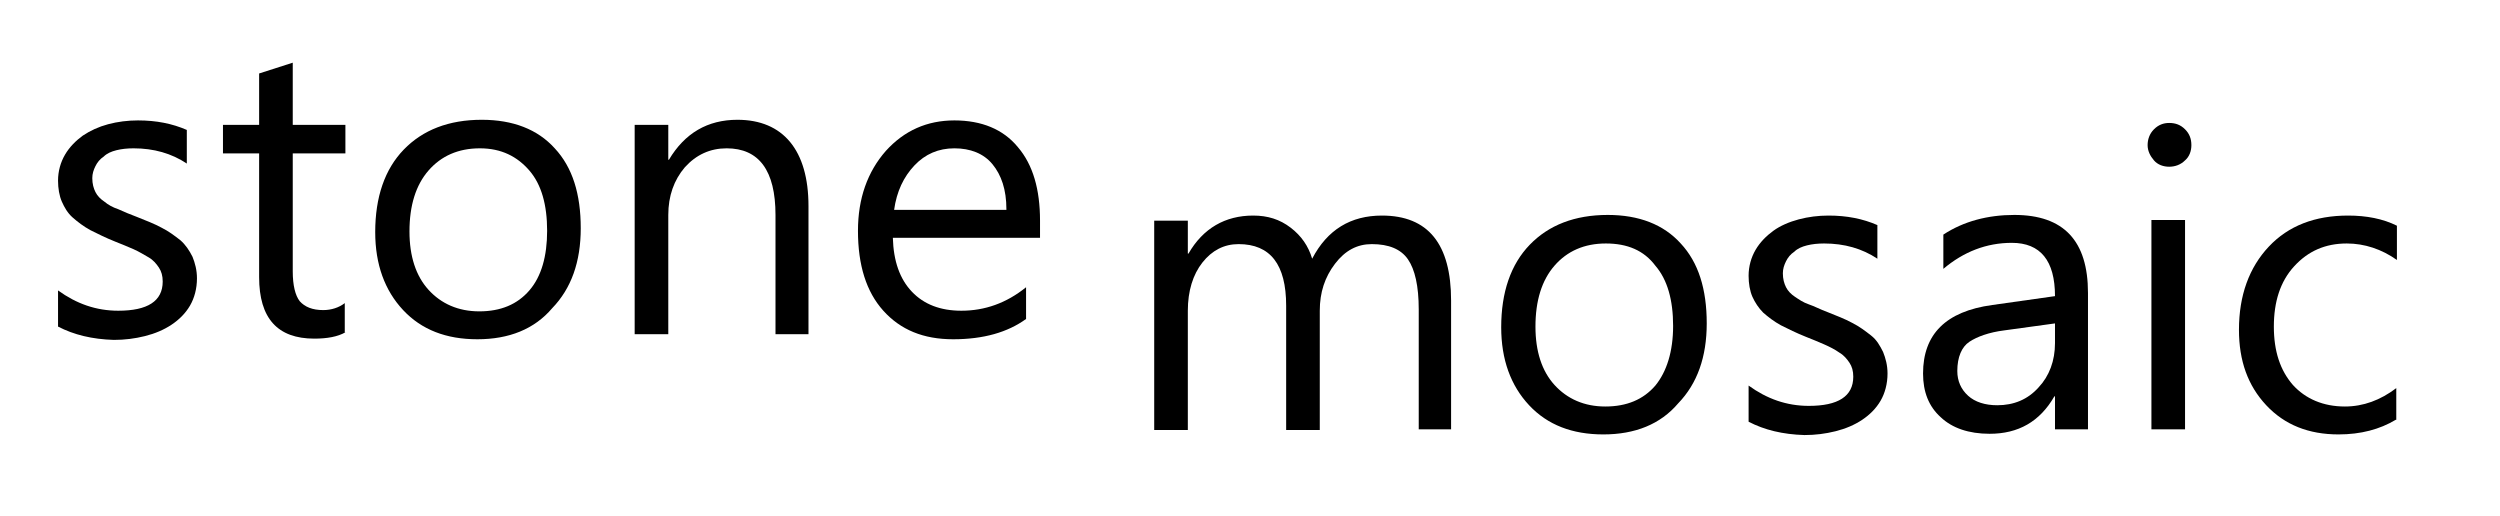
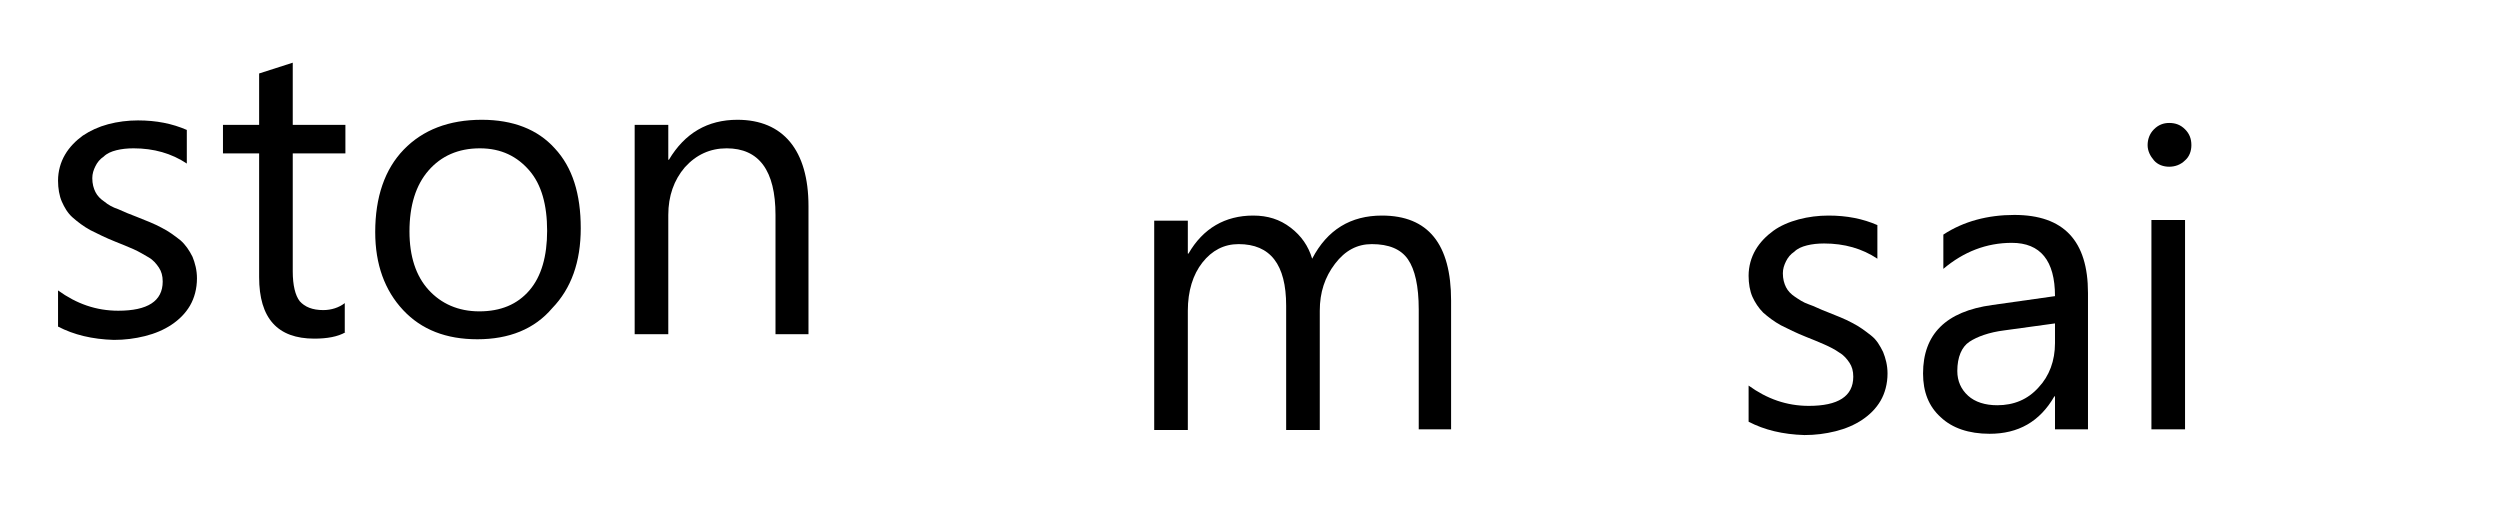
<svg xmlns="http://www.w3.org/2000/svg" viewBox="1802.951 2461.818 394.099 81.363" width="394.099" height="81.363" data-guides="{&quot;vertical&quot;:[],&quot;horizontal&quot;:[]}">
  <path fill="rgb(0, 0, 0)" stroke="none" fill-opacity="1" stroke-width="1" stroke-opacity="1" color="rgb(51, 51, 51)" font-size-adjust="none" id="tSvg46924b0795" title="Path 1" d="M 1812.1 2513.3 C 1812.1 2511.4 1812.1 2509.5 1812.1 2507.6C 1815 2509.7 1818.1 2510.8 1821.6 2510.8C 1826.2 2510.8 1828.6 2509.3 1828.6 2506.2C 1828.6 2505.3 1828.4 2504.6 1828 2504C 1827.6 2503.4 1827.1 2502.8 1826.4 2502.4C 1825.7 2502 1824.9 2501.5 1824 2501.1C 1823.1 2500.7 1822.1 2500.3 1821.1 2499.9C 1819.6 2499.3 1818.4 2498.7 1817.2 2498.1C 1816.1 2497.5 1815.2 2496.8 1814.4 2496.1C 1813.6 2495.4 1813.1 2494.5 1812.7 2493.6C 1812.3 2492.7 1812.1 2491.5 1812.1 2490.3C 1812.1 2488.8 1812.5 2487.4 1813.2 2486.2C 1813.9 2485 1814.9 2484 1816 2483.2C 1817.2 2482.4 1818.5 2481.8 1820 2481.4C 1821.5 2481 1823.1 2480.8 1824.7 2480.8C 1827.6 2480.8 1830.1 2481.3 1832.4 2482.3C 1832.4 2484.067 1832.4 2485.833 1832.4 2487.6C 1830 2486 1827.2 2485.2 1824 2485.2C 1823 2485.2 1822.1 2485.3 1821.3 2485.5C 1820.5 2485.7 1819.8 2486 1819.3 2486.5C 1818.7 2486.9 1818.3 2487.4 1818 2488C 1817.7 2488.6 1817.5 2489.2 1817.5 2489.9C 1817.5 2490.8 1817.7 2491.5 1818 2492.1C 1818.3 2492.7 1818.8 2493.2 1819.4 2493.6C 1820 2494.1 1820.7 2494.5 1821.6 2494.8C 1822.5 2495.2 1823.4 2495.6 1824.5 2496C 1826 2496.6 1827.3 2497.1 1828.4 2497.7C 1829.6 2498.3 1830.5 2499 1831.4 2499.7C 1832.2 2500.4 1832.8 2501.3 1833.3 2502.3C 1833.7 2503.3 1834 2504.4 1834 2505.7C 1834 2507.3 1833.6 2508.8 1832.9 2510C 1832.2 2511.2 1831.2 2512.2 1830 2513C 1828.8 2513.8 1827.4 2514.4 1825.8 2514.8C 1824.2 2515.2 1822.6 2515.4 1820.9 2515.4C 1817.5 2515.3 1814.6 2514.6 1812.1 2513.3Z" />
  <path fill="rgb(0, 0, 0)" stroke="none" fill-opacity="1" stroke-width="1" stroke-opacity="1" color="rgb(51, 51, 51)" font-size-adjust="none" id="tSvgda8181212f" title="Path 2" d="M 1857.4 2514.2 C 1856.2 2514.9 1854.5 2515.2 1852.5 2515.2C 1846.7 2515.2 1843.8 2512 1843.8 2505.5C 1843.8 2499 1843.8 2492.5 1843.8 2486C 1841.9 2486 1840 2486 1838.1 2486C 1838.1 2484.5 1838.1 2483 1838.1 2481.5C 1840 2481.5 1841.9 2481.5 1843.8 2481.5C 1843.8 2478.8 1843.8 2476.1 1843.8 2473.4C 1845.567 2472.833 1847.333 2472.267 1849.1 2471.7C 1849.1 2474.967 1849.1 2478.233 1849.1 2481.5C 1851.867 2481.5 1854.633 2481.5 1857.4 2481.5C 1857.4 2483 1857.4 2484.5 1857.4 2486C 1854.633 2486 1851.867 2486 1849.1 2486C 1849.1 2492.2 1849.1 2498.4 1849.1 2504.6C 1849.1 2506.8 1849.5 2508.4 1850.2 2509.3C 1851 2510.2 1852.2 2510.7 1853.9 2510.7C 1855.2 2510.7 1856.4 2510.3 1857.3 2509.6C 1857.3 2511.133 1857.3 2512.667 1857.3 2514.2C 1857.333 2514.2 1857.367 2514.2 1857.4 2514.2Z" />
  <path fill="rgb(0, 0, 0)" stroke="none" fill-opacity="1" stroke-width="1" stroke-opacity="1" color="rgb(51, 51, 51)" font-size-adjust="none" id="tSvg16644fd7420" title="Path 3" d="M 1878.2 2515.3 C 1873.3 2515.3 1869.4 2513.8 1866.5 2510.7C 1863.6 2507.6 1862.1 2503.5 1862.1 2498.4C 1862.1 2492.9 1863.6 2488.5 1866.6 2485.4C 1869.6 2482.3 1873.7 2480.7 1878.9 2480.7C 1883.8 2480.7 1887.7 2482.2 1890.4 2485.2C 1893.2 2488.2 1894.5 2492.4 1894.5 2497.8C 1894.5 2503.1 1893 2507.3 1890 2510.4C 1887.2 2513.7 1883.2 2515.3 1878.2 2515.3ZM 1878.6 2485.2 C 1875.2 2485.2 1872.5 2486.4 1870.5 2488.7C 1868.5 2491 1867.5 2494.2 1867.5 2498.3C 1867.5 2502.2 1868.5 2505.3 1870.5 2507.5C 1872.5 2509.7 1875.2 2510.9 1878.5 2510.9C 1881.9 2510.9 1884.5 2509.8 1886.4 2507.6C 1888.3 2505.4 1889.2 2502.2 1889.2 2498.2C 1889.2 2494.1 1888.3 2490.9 1886.4 2488.7C 1884.5 2486.5 1882 2485.2 1878.6 2485.2Z" />
  <path fill="rgb(0, 0, 0)" stroke="none" fill-opacity="1" stroke-width="1" stroke-opacity="1" color="rgb(51, 51, 51)" font-size-adjust="none" id="tSvgf361a66df4" title="Path 4" d="M 1930.5 2514.5 C 1928.733 2514.5 1926.967 2514.5 1925.2 2514.5C 1925.2 2508.233 1925.2 2501.967 1925.2 2495.7C 1925.2 2488.7 1922.6 2485.2 1917.5 2485.2C 1914.9 2485.2 1912.7 2486.2 1910.9 2488.2C 1909.2 2490.2 1908.3 2492.7 1908.3 2495.7C 1908.3 2501.967 1908.3 2508.233 1908.3 2514.5C 1906.533 2514.5 1904.767 2514.5 1903 2514.5C 1903 2503.5 1903 2492.5 1903 2481.5C 1904.767 2481.5 1906.533 2481.5 1908.3 2481.5C 1908.3 2483.333 1908.3 2485.167 1908.3 2487C 1908.333 2487 1908.367 2487 1908.4 2487C 1910.9 2482.8 1914.5 2480.7 1919.2 2480.7C 1922.8 2480.7 1925.6 2481.9 1927.5 2484.2C 1929.4 2486.5 1930.4 2489.9 1930.4 2494.3C 1930.4 2501.033 1930.4 2507.767 1930.4 2514.5C 1930.433 2514.5 1930.467 2514.5 1930.5 2514.5Z" />
-   <path fill="rgb(0, 0, 0)" stroke="none" fill-opacity="1" stroke-width="1" stroke-opacity="1" color="rgb(51, 51, 51)" font-size-adjust="none" id="tSvgc9b66eb0fd" title="Path 5" d="M 1967 2499.3 C 1959.233 2499.3 1951.467 2499.3 1943.7 2499.3C 1943.8 2503 1944.8 2505.8 1946.7 2507.8C 1948.6 2509.8 1951.2 2510.8 1954.5 2510.8C 1958.2 2510.8 1961.6 2509.6 1964.7 2507.1C 1964.7 2508.767 1964.7 2510.433 1964.7 2512.1C 1961.8 2514.2 1958 2515.3 1953.2 2515.3C 1948.5 2515.3 1944.9 2513.8 1942.2 2510.8C 1939.5 2507.8 1938.2 2503.6 1938.2 2498.2C 1938.2 2493.1 1939.7 2488.9 1942.6 2485.6C 1945.5 2482.4 1949.1 2480.8 1953.4 2480.8C 1957.7 2480.8 1961.1 2482.2 1963.4 2485C 1965.8 2487.8 1966.9 2491.7 1966.9 2496.6C 1966.9 2497.5 1966.9 2498.4 1966.9 2499.3C 1966.933 2499.3 1966.967 2499.3 1967 2499.3ZM 1961.6 2494.8 C 1961.6 2491.7 1960.8 2489.4 1959.4 2487.7C 1958 2486 1955.9 2485.2 1953.4 2485.2C 1950.9 2485.2 1948.8 2486.1 1947.1 2487.9C 1945.4 2489.7 1944.3 2492 1943.9 2494.9C 1949.8 2494.9 1955.7 2494.9 1961.6 2494.9C 1961.6 2494.867 1961.6 2494.833 1961.6 2494.8Z" />
  <path fill="rgb(0, 0, 0)" stroke="none" fill-opacity="1" stroke-width="1" stroke-opacity="1" color="rgb(51, 51, 51)" font-size-adjust="none" id="tSvg430cb9776e" title="Path 6" d="M 2031.9 2529.5 C 2030.133 2529.5 2028.367 2529.5 2026.6 2529.5C 2026.6 2523.2 2026.6 2516.9 2026.6 2510.6C 2026.6 2506.9 2026 2504.3 2024.9 2502.7C 2023.8 2501.1 2021.9 2500.3 2019.2 2500.3C 2016.9 2500.3 2015 2501.3 2013.4 2503.4C 2011.8 2505.5 2011 2507.9 2011 2510.8C 2011 2517.067 2011 2523.333 2011 2529.6C 2009.233 2529.6 2007.467 2529.6 2005.7 2529.6C 2005.7 2523.067 2005.7 2516.533 2005.7 2510C 2005.7 2503.5 2003.2 2500.3 1998.2 2500.3C 1995.9 2500.3 1994 2501.3 1992.5 2503.2C 1991 2505.1 1990.2 2507.7 1990.2 2510.8C 1990.2 2517.067 1990.2 2523.333 1990.2 2529.6C 1988.433 2529.6 1986.667 2529.6 1984.9 2529.6C 1984.9 2518.6 1984.9 2507.6 1984.9 2496.6C 1986.667 2496.6 1988.433 2496.6 1990.2 2496.6C 1990.2 2498.333 1990.2 2500.067 1990.2 2501.8C 1990.233 2501.8 1990.267 2501.8 1990.3 2501.8C 1992.6 2497.8 1996.1 2495.8 2000.5 2495.8C 2002.8 2495.8 2004.7 2496.4 2006.4 2497.7C 2008.1 2499 2009.2 2500.6 2009.8 2502.6C 2012.2 2498 2015.9 2495.8 2020.8 2495.8C 2028.1 2495.8 2031.7 2500.3 2031.7 2509.2C 2031.7 2515.967 2031.7 2522.733 2031.7 2529.5C 2031.767 2529.5 2031.833 2529.5 2031.9 2529.5Z" />
-   <path fill="rgb(0, 0, 0)" stroke="none" fill-opacity="1" stroke-width="1" stroke-opacity="1" color="rgb(51, 51, 51)" font-size-adjust="none" id="tSvg151fcce3b77" title="Path 7" d="M 2055.7 2530.3 C 2050.8 2530.3 2046.9 2528.8 2044 2525.7C 2041.1 2522.6 2039.6 2518.5 2039.6 2513.4C 2039.6 2507.9 2041.1 2503.5 2044.1 2500.4C 2047.1 2497.3 2051.2 2495.7 2056.4 2495.7C 2061.3 2495.7 2065.2 2497.2 2067.9 2500.2C 2070.7 2503.2 2072 2507.4 2072 2512.8C 2072 2518.1 2070.5 2522.3 2067.5 2525.4C 2064.7 2528.7 2060.7 2530.3 2055.7 2530.3ZM 2056.1 2500.2 C 2052.7 2500.2 2050 2501.4 2048 2503.7C 2046 2506 2045 2509.2 2045 2513.3C 2045 2517.2 2046 2520.3 2048 2522.5C 2050 2524.7 2052.7 2525.9 2056 2525.9C 2059.4 2525.9 2062 2524.8 2063.9 2522.6C 2065.7 2520.4 2066.7 2517.2 2066.7 2513.2C 2066.7 2509.1 2065.8 2505.9 2063.9 2503.7C 2062.1 2501.3 2059.5 2500.2 2056.1 2500.2Z" />
  <path fill="rgb(0, 0, 0)" stroke="none" fill-opacity="1" stroke-width="1" stroke-opacity="1" color="rgb(51, 51, 51)" font-size-adjust="none" id="tSvge3fd83c92b" title="Path 8" d="M 2078.6 2528.3 C 2078.6 2526.4 2078.6 2524.5 2078.6 2522.6C 2081.5 2524.7 2084.6 2525.8 2088.1 2525.8C 2092.7 2525.8 2095.1 2524.3 2095.1 2521.2C 2095.1 2520.3 2094.9 2519.6 2094.5 2519C 2094.1 2518.4 2093.6 2517.8 2092.9 2517.4C 2092.2 2516.9 2091.4 2516.5 2090.5 2516.1C 2089.6 2515.7 2088.6 2515.3 2087.6 2514.9C 2086.1 2514.3 2084.9 2513.7 2083.7 2513.1C 2082.6 2512.5 2081.7 2511.8 2080.9 2511.1C 2080.2 2510.4 2079.6 2509.5 2079.2 2508.6C 2078.8 2507.7 2078.6 2506.5 2078.6 2505.3C 2078.6 2503.8 2079 2502.4 2079.7 2501.2C 2080.4 2500 2081.4 2499 2082.5 2498.2C 2083.6 2497.4 2085 2496.8 2086.5 2496.4C 2088 2496 2089.6 2495.8 2091.2 2495.8C 2094.1 2495.8 2096.6 2496.3 2098.9 2497.3C 2098.9 2499.067 2098.9 2500.833 2098.9 2502.6C 2096.5 2501 2093.7 2500.2 2090.5 2500.2C 2089.5 2500.2 2088.6 2500.3 2087.8 2500.5C 2087 2500.7 2086.3 2501 2085.8 2501.5C 2085.2 2501.9 2084.8 2502.4 2084.5 2503C 2084.2 2503.6 2084 2504.2 2084 2504.9C 2084 2505.8 2084.2 2506.5 2084.5 2507.1C 2084.8 2507.7 2085.3 2508.2 2085.9 2508.6C 2086.5 2509 2087.2 2509.5 2088.1 2509.8C 2089 2510.1 2089.9 2510.6 2091 2511C 2092.5 2511.6 2093.8 2512.1 2094.9 2512.7C 2096.1 2513.3 2097 2514 2097.9 2514.7C 2098.8 2515.4 2099.3 2516.3 2099.8 2517.3C 2100.2 2518.3 2100.5 2519.4 2100.5 2520.7C 2100.5 2522.3 2100.1 2523.8 2099.4 2525C 2098.7 2526.2 2097.7 2527.2 2096.5 2528C 2095.3 2528.8 2093.9 2529.4 2092.3 2529.8C 2090.7 2530.2 2089.1 2530.4 2087.4 2530.4C 2084 2530.3 2081.1 2529.6 2078.6 2528.3Z" />
  <path fill="rgb(0, 0, 0)" stroke="none" fill-opacity="1" stroke-width="1" stroke-opacity="1" color="rgb(51, 51, 51)" font-size-adjust="none" id="tSvg13da26a4d3" title="Path 9" d="M 2132.2 2529.5 C 2130.433 2529.5 2128.667 2529.5 2126.9 2529.5C 2126.9 2527.767 2126.9 2526.033 2126.9 2524.3C 2126.867 2524.3 2126.833 2524.3 2126.8 2524.3C 2124.5 2528.3 2121.1 2530.2 2116.6 2530.2C 2113.3 2530.2 2110.7 2529.3 2108.9 2527.6C 2107 2525.9 2106.1 2523.6 2106.1 2520.7C 2106.1 2514.5 2109.7 2510.9 2117 2509.9C 2120.3 2509.433 2123.6 2508.967 2126.9 2508.5C 2126.9 2502.9 2124.6 2500.1 2120.1 2500.1C 2116.1 2500.1 2112.5 2501.5 2109.3 2504.2C 2109.3 2502.4 2109.3 2500.6 2109.3 2498.8C 2112.5 2496.7 2116.3 2495.7 2120.5 2495.7C 2128.3 2495.7 2132.1 2499.8 2132.1 2508C 2132.1 2515.167 2132.1 2522.333 2132.1 2529.5C 2132.133 2529.5 2132.167 2529.5 2132.2 2529.5ZM 2126.9 2512.8 C 2124.233 2513.167 2121.567 2513.533 2118.9 2513.9C 2116.5 2514.2 2114.6 2514.9 2113.4 2515.7C 2112.2 2516.5 2111.5 2518.1 2111.5 2520.3C 2111.5 2521.9 2112.1 2523.2 2113.2 2524.2C 2114.3 2525.2 2115.9 2525.7 2117.8 2525.7C 2120.4 2525.7 2122.6 2524.8 2124.3 2522.9C 2126 2521.1 2126.9 2518.7 2126.9 2515.9C 2126.9 2514.867 2126.9 2513.833 2126.9 2512.8Z" />
  <path fill="rgb(0, 0, 0)" stroke="none" fill-opacity="1" stroke-width="1" stroke-opacity="1" color="rgb(51, 51, 51)" font-size-adjust="none" id="tSvg1135f72fc13" title="Path 10" d="M 2144.9 2488.1 C 2144 2488.1 2143.1 2487.8 2142.5 2487.1C 2141.9 2486.4 2141.5 2485.6 2141.5 2484.7C 2141.5 2483.8 2141.8 2482.9 2142.5 2482.2C 2143.2 2481.5 2144 2481.2 2144.9 2481.2C 2145.9 2481.2 2146.7 2481.5 2147.4 2482.2C 2148.1 2482.9 2148.4 2483.7 2148.4 2484.7C 2148.4 2485.6 2148.1 2486.5 2147.4 2487.1C 2146.7 2487.8 2145.8 2488.1 2144.9 2488.1ZM 2147.4 2529.5 C 2145.633 2529.5 2143.867 2529.5 2142.1 2529.5C 2142.1 2518.5 2142.1 2507.5 2142.1 2496.5C 2143.867 2496.5 2145.633 2496.5 2147.4 2496.5C 2147.4 2507.5 2147.4 2518.5 2147.4 2529.5Z" />
-   <path fill="rgb(0, 0, 0)" stroke="none" fill-opacity="1" stroke-width="1" stroke-opacity="1" color="rgb(51, 51, 51)" font-size-adjust="none" id="tSvg95ed9caa28" title="Path 11" d="M 2180.6 2528 C 2178.1 2529.5 2175.1 2530.3 2171.6 2530.3C 2166.9 2530.3 2163.1 2528.8 2160.2 2525.7C 2157.3 2522.6 2155.9 2518.7 2155.9 2513.8C 2155.9 2508.4 2157.5 2504 2160.6 2500.7C 2163.7 2497.4 2167.9 2495.8 2173.1 2495.8C 2176 2495.8 2178.6 2496.3 2180.8 2497.4C 2180.8 2499.2 2180.8 2501 2180.8 2502.8C 2178.4 2501.1 2175.7 2500.2 2172.9 2500.2C 2169.5 2500.2 2166.8 2501.4 2164.6 2503.8C 2162.4 2506.2 2161.4 2509.4 2161.4 2513.3C 2161.4 2517.2 2162.4 2520.2 2164.4 2522.5C 2166.4 2524.7 2169.2 2525.9 2172.6 2525.9C 2175.5 2525.9 2178.2 2524.9 2180.7 2523C 2180.7 2524.667 2180.7 2526.333 2180.7 2528C 2180.667 2528 2180.633 2528 2180.6 2528Z" />
  <defs />
</svg>